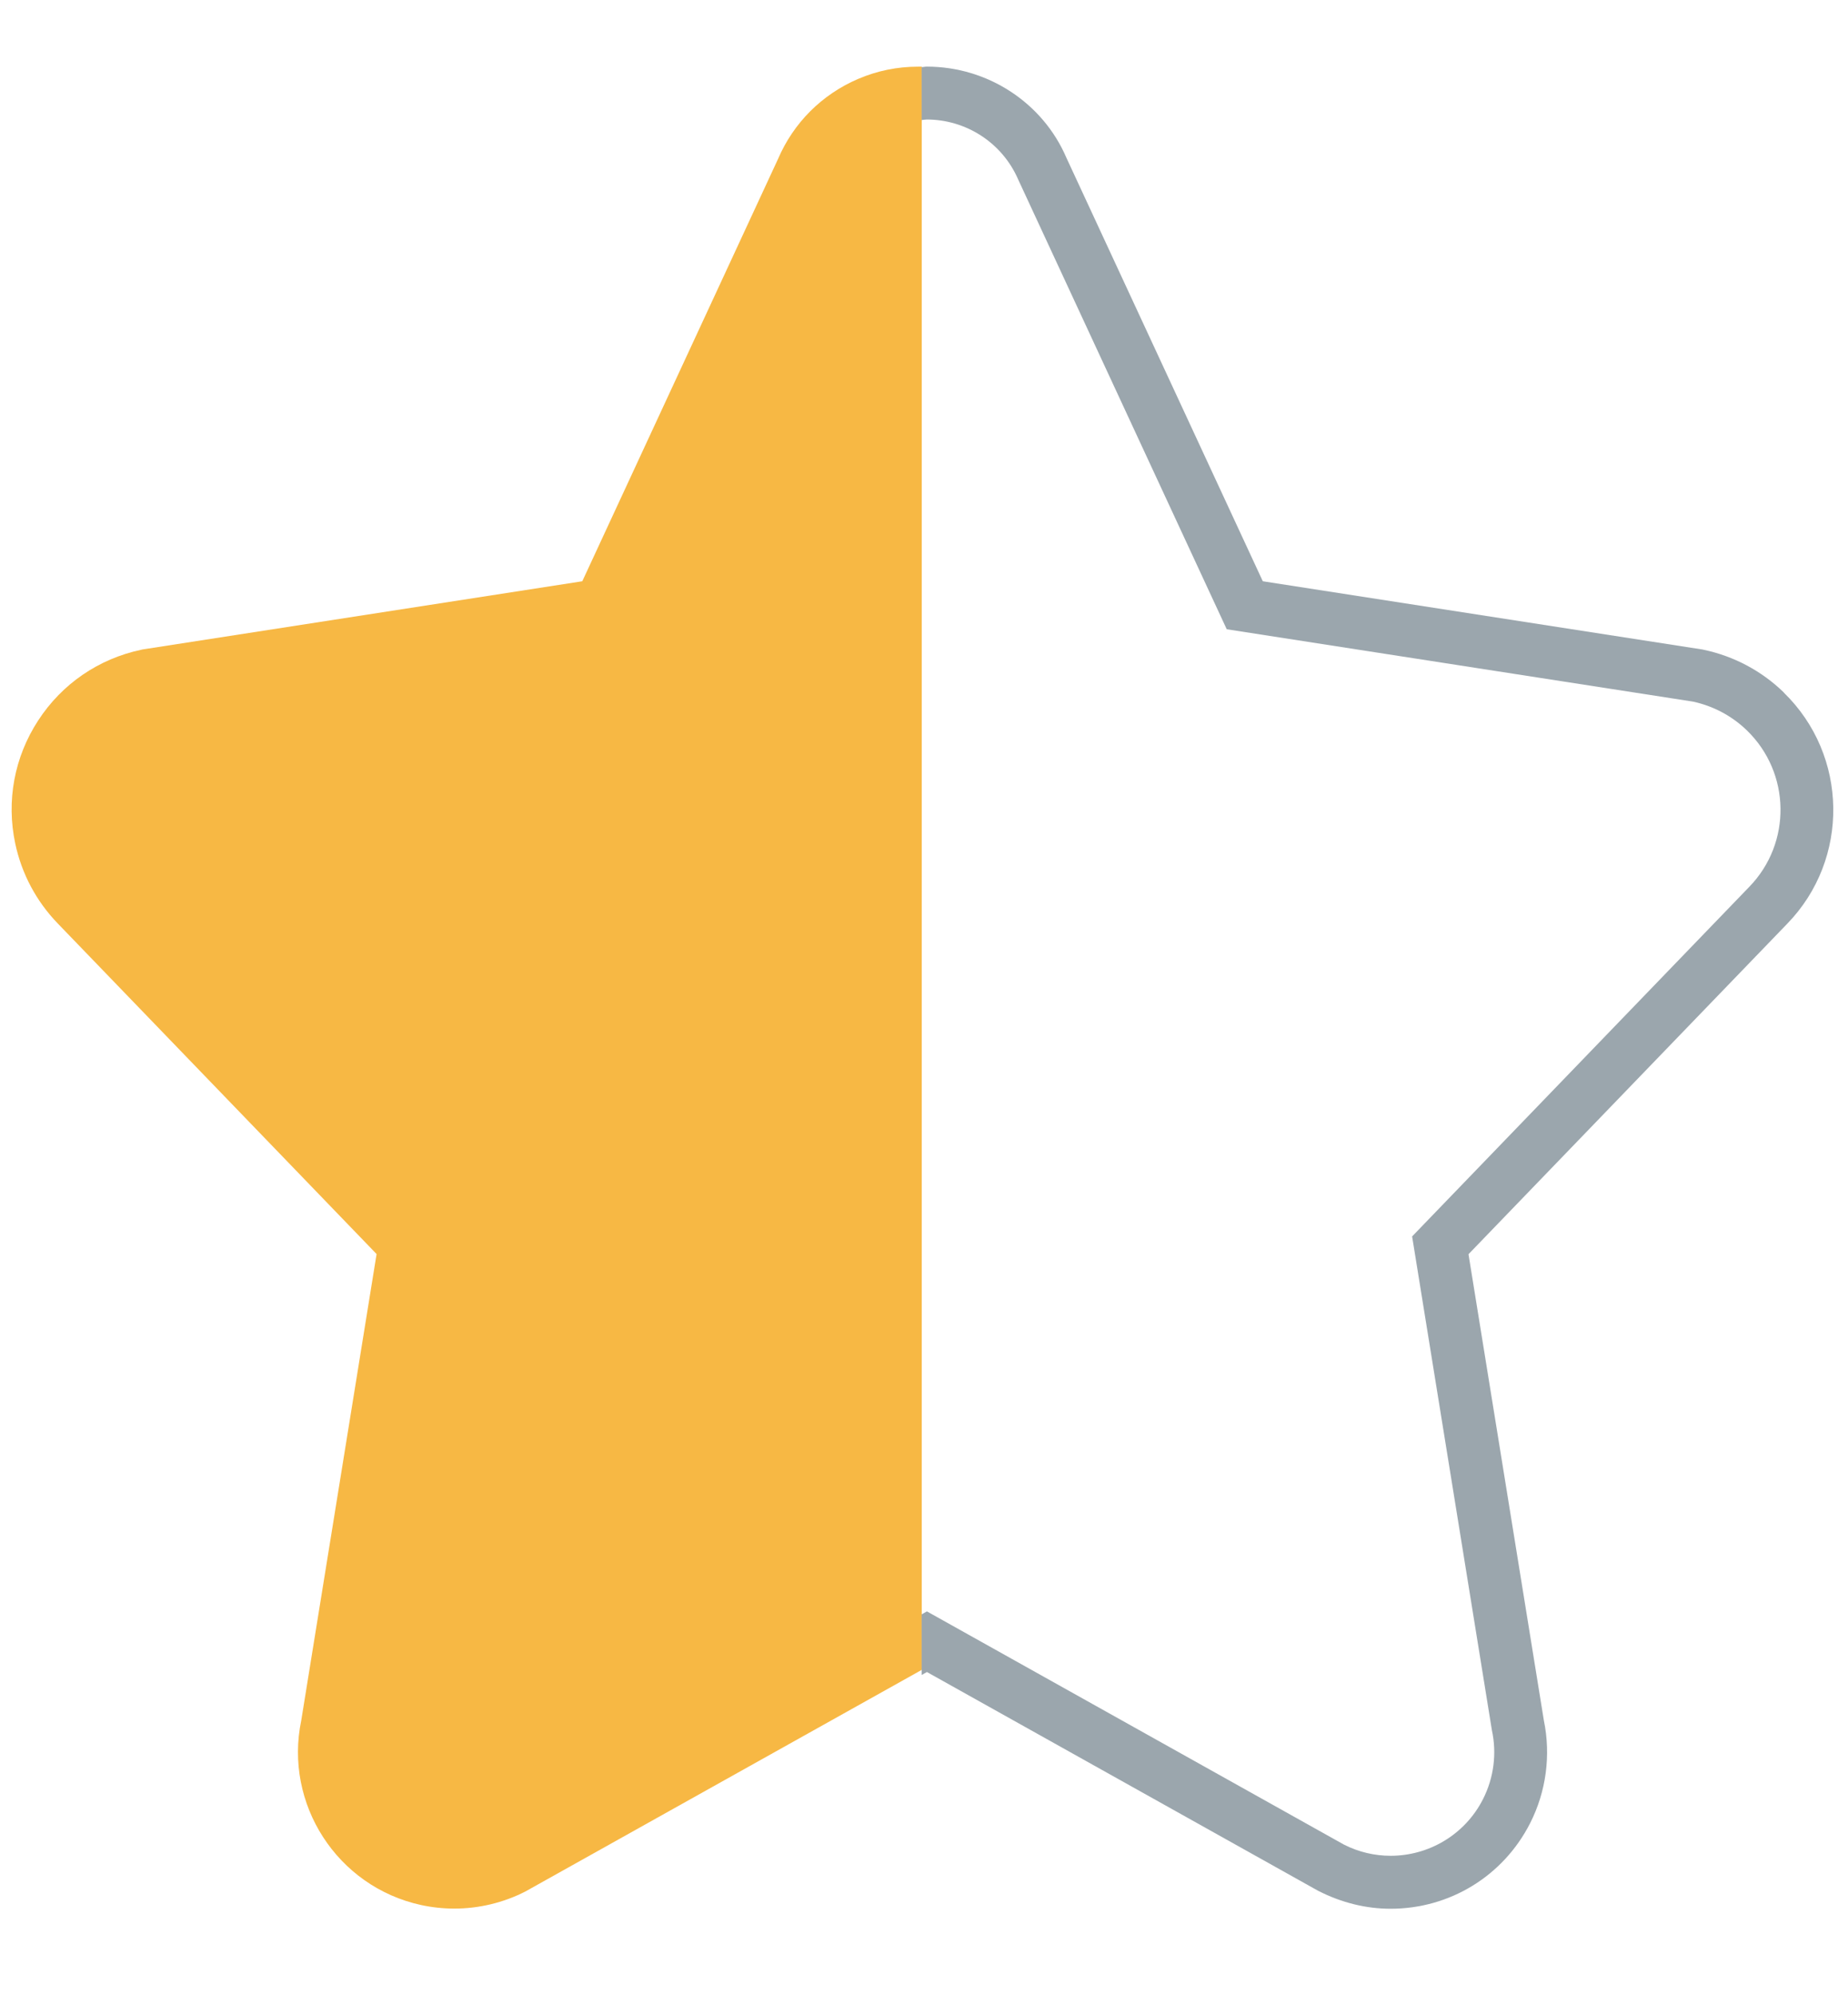
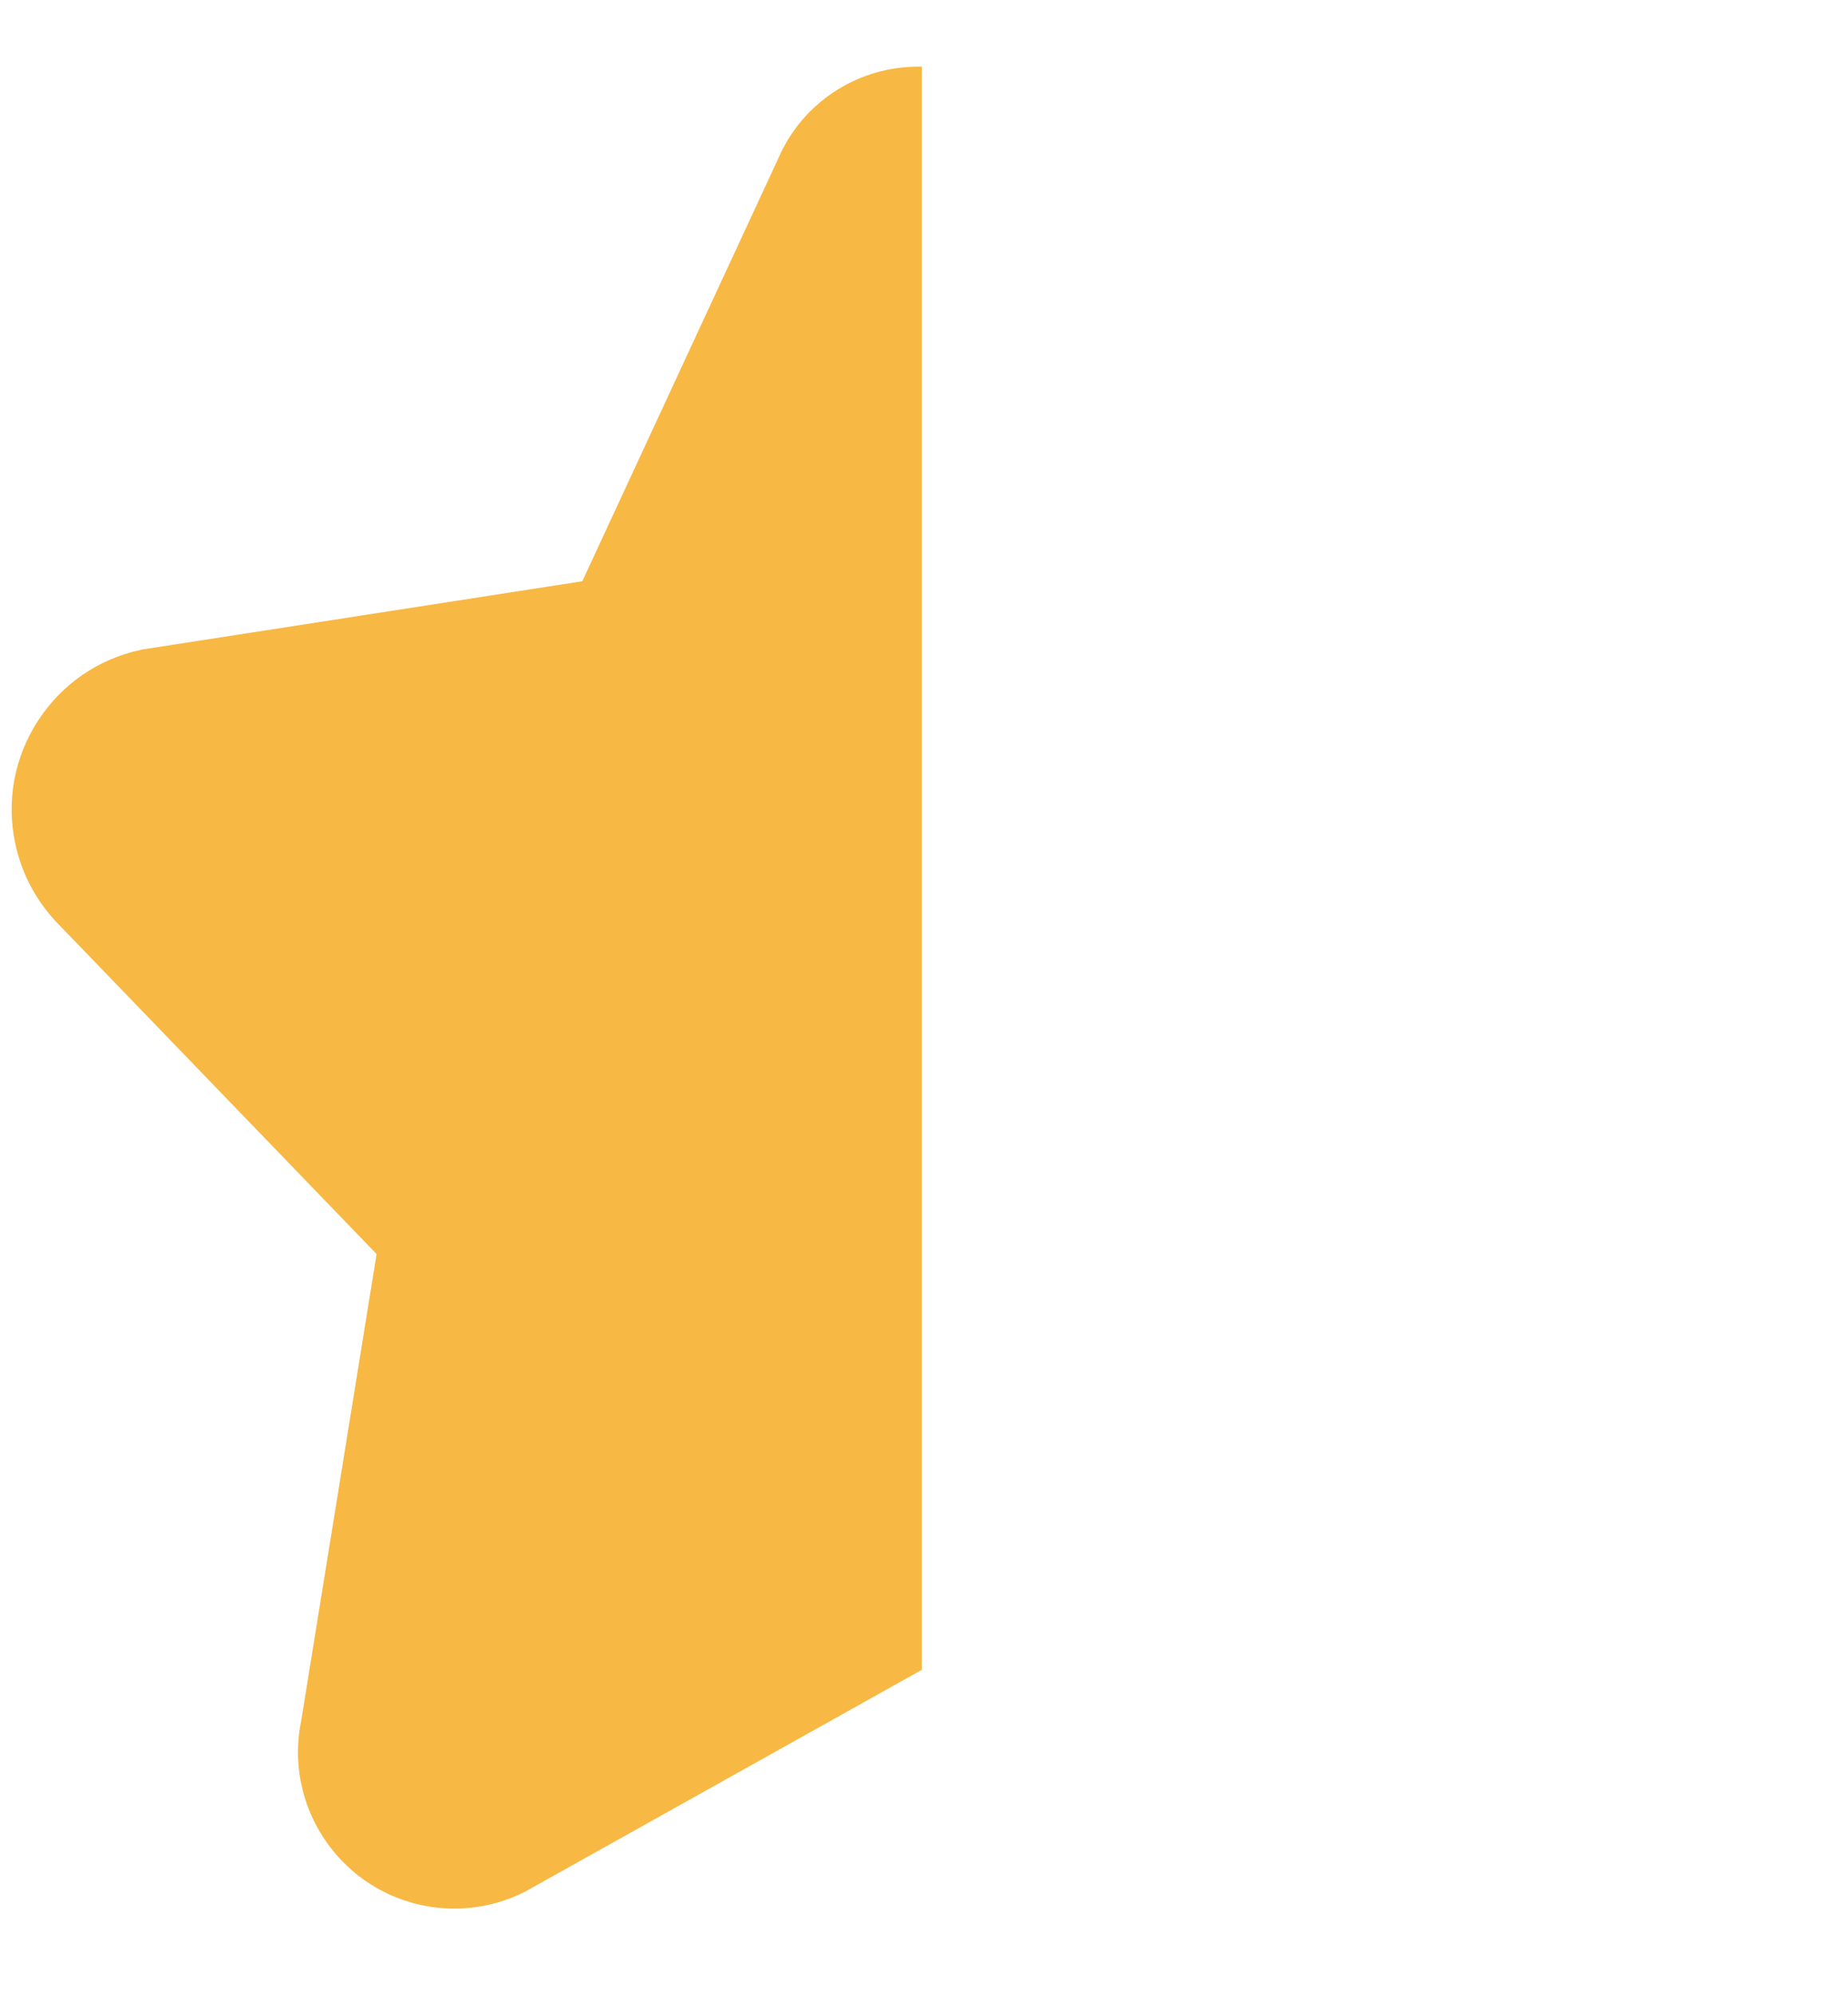
<svg xmlns="http://www.w3.org/2000/svg" id="a" data-name="Calque 1" width="34.939" height="37.713" viewBox="0 0 34.939 37.713">
  <path d="m17.426,1.26h-.069c-.394,0-.776.078-1.136.233-.682.293-1.219.829-1.511,1.511l-3.701,7.982-8.282,1.284-.027.004-.027.006c-.808.171-1.501.645-1.951,1.337-.451.692-.605,1.518-.434,2.325.121.572.4,1.095.807,1.515l6.025,6.245-1.424,8.813c-.33,1.582.68,3.144,2.262,3.49.207.045.42.068.632.068.464,0,.928-.111,1.341-.322l7.496-4.19V1.26Z" fill="#f7b844" stroke-width="0" />
-   <path d="m33.726,13.088c-.419-.407-.943-.686-1.515-.807l-.027-.006-.027-.004-8.282-1.285-3.715-8.008c-.444-1.034-1.484-1.719-2.638-1.719-.033,0-.064.009-.097.01v1c.032-.002.065-.01.097-.01.73,0,1.424.427,1.731,1.14l3.94,8.494,8.811,1.367c.386.082.741.271,1.025.546.828.804.848,2.128.043,2.956l-6.374,6.607,1.508,9.331c.096.44.037.901-.167,1.303-.345.68-1.033,1.072-1.747,1.072-.298,0-.601-.068-.884-.212l-7.883-4.407-.1.056v1.146l.1-.056,7.395,4.134c.449.229.911.34,1.372.34,1.12,0,2.131-.62,2.638-1.619.303-.597.394-1.284.259-1.939l-1.425-8.813,6.027-6.247c1.185-1.22,1.156-3.181-.066-4.368Z" fill="#9ba6ad" stroke-width="0" />
</svg>